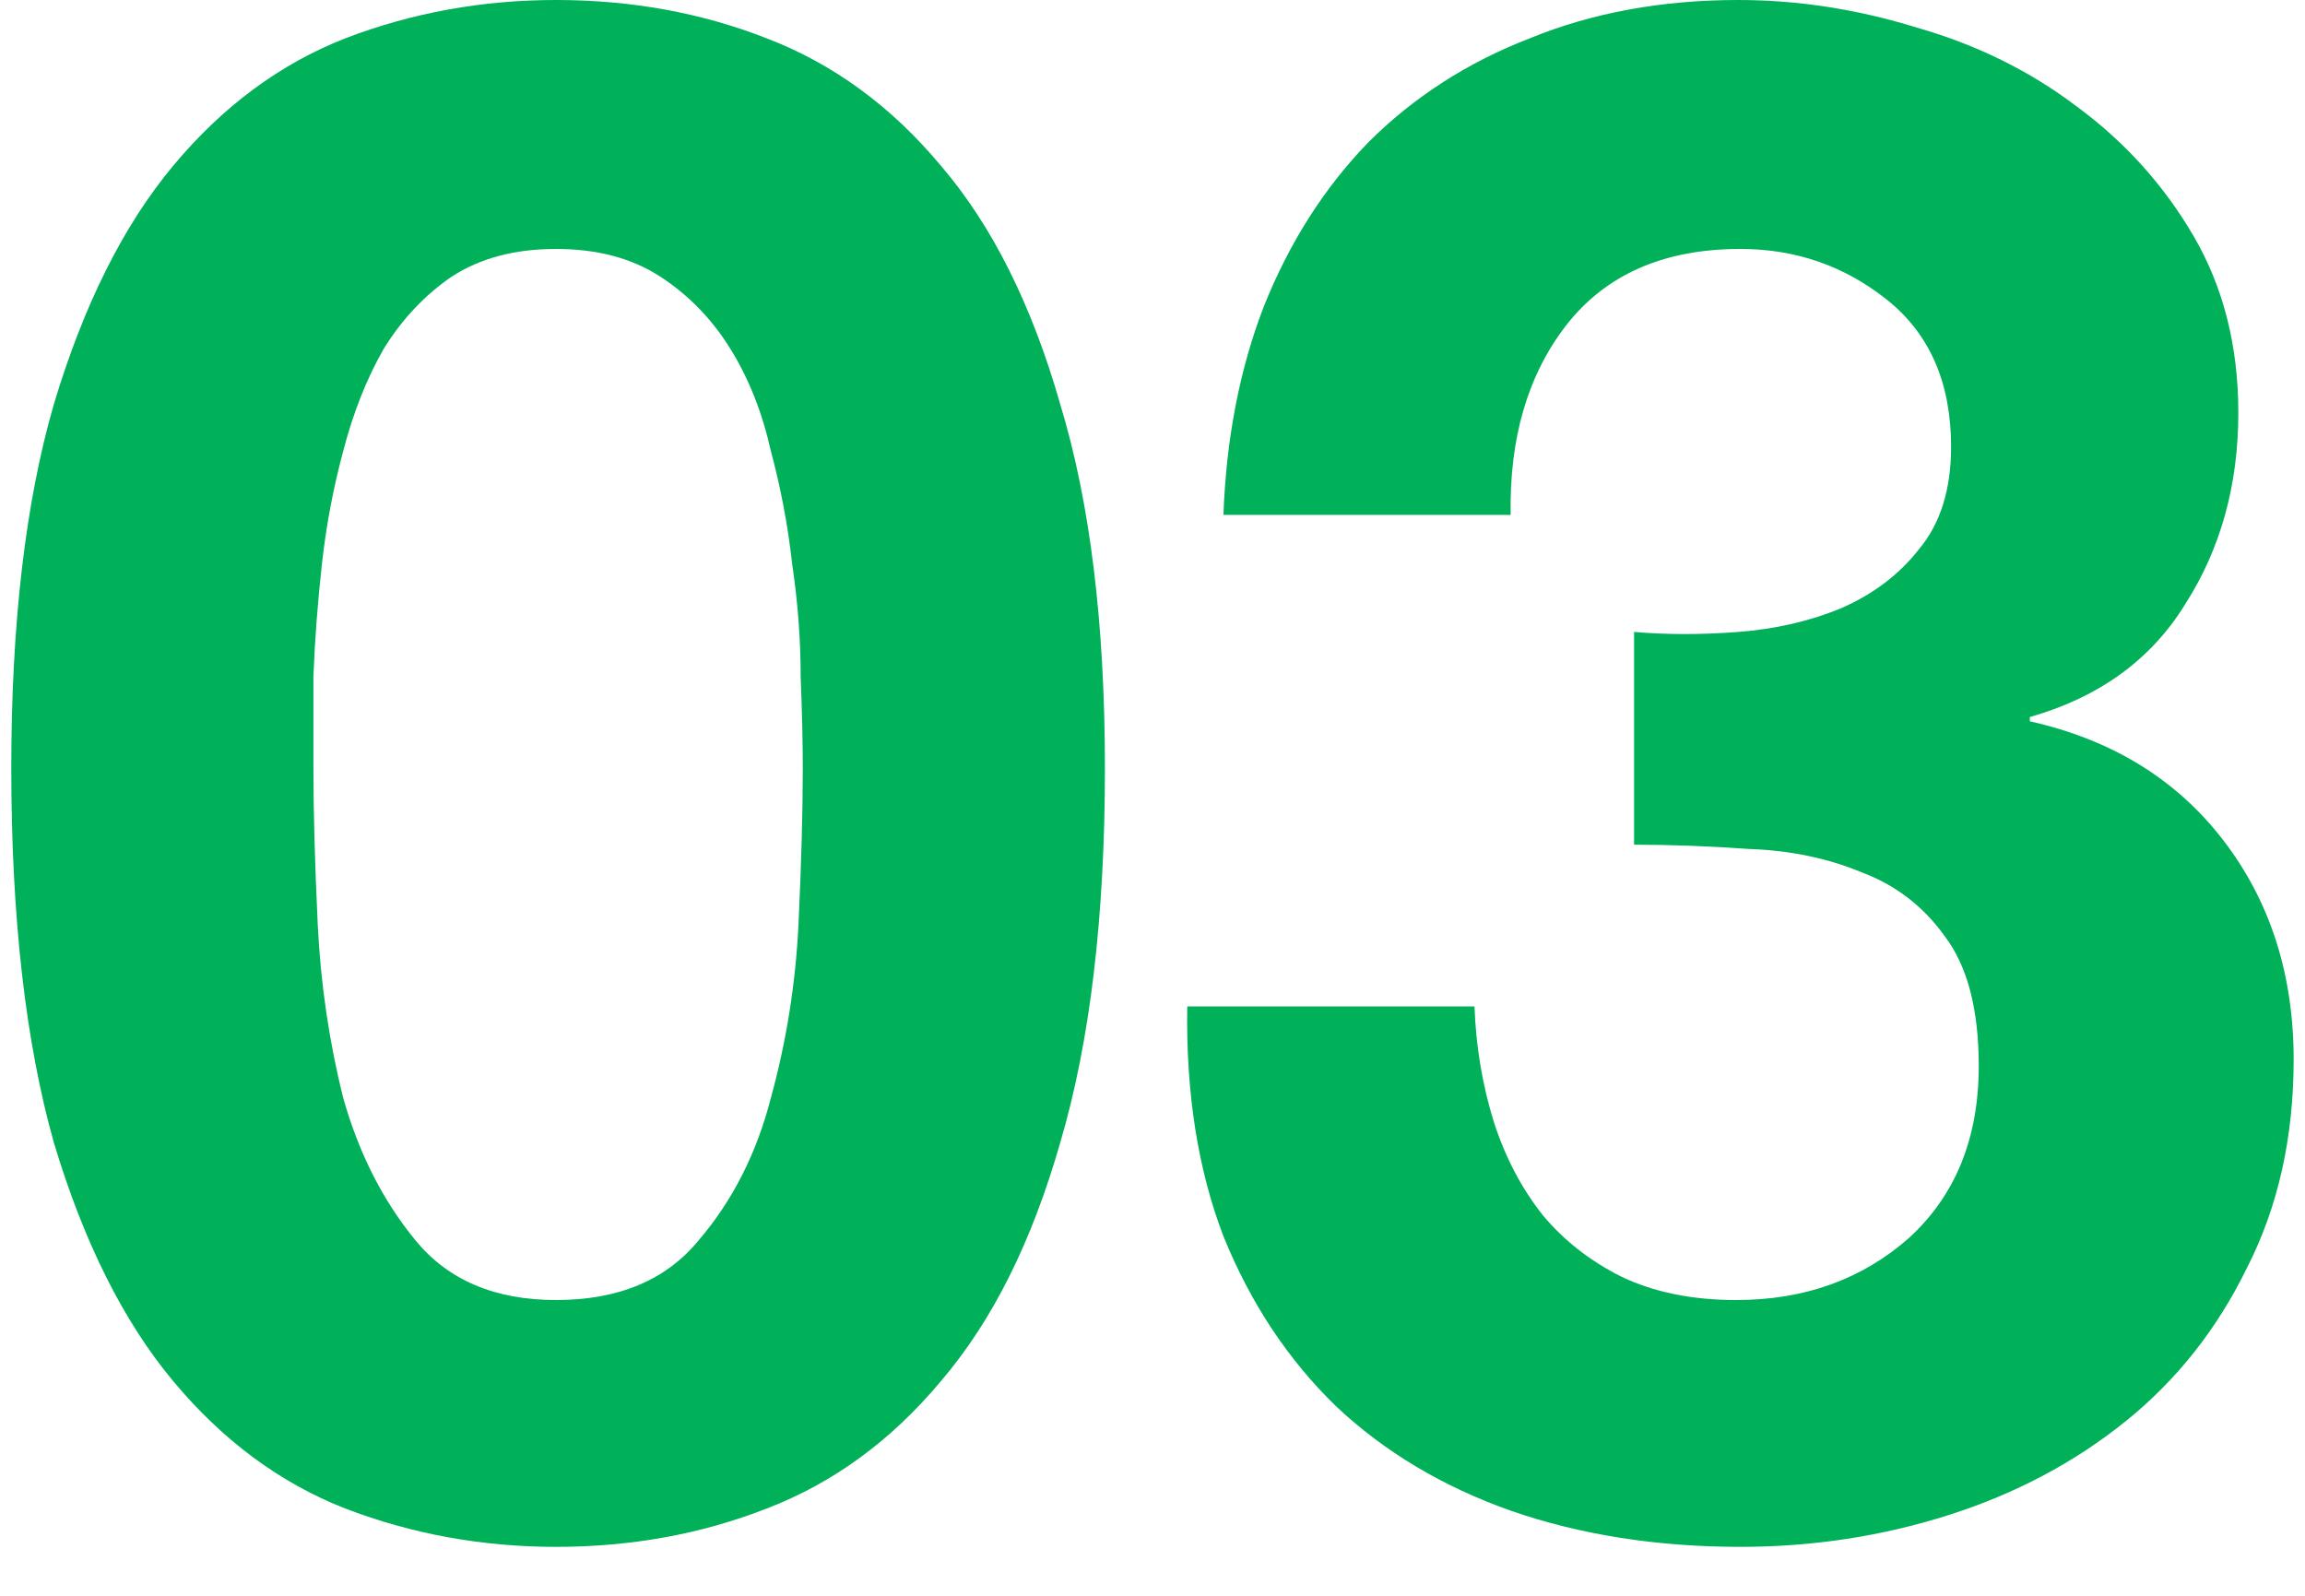
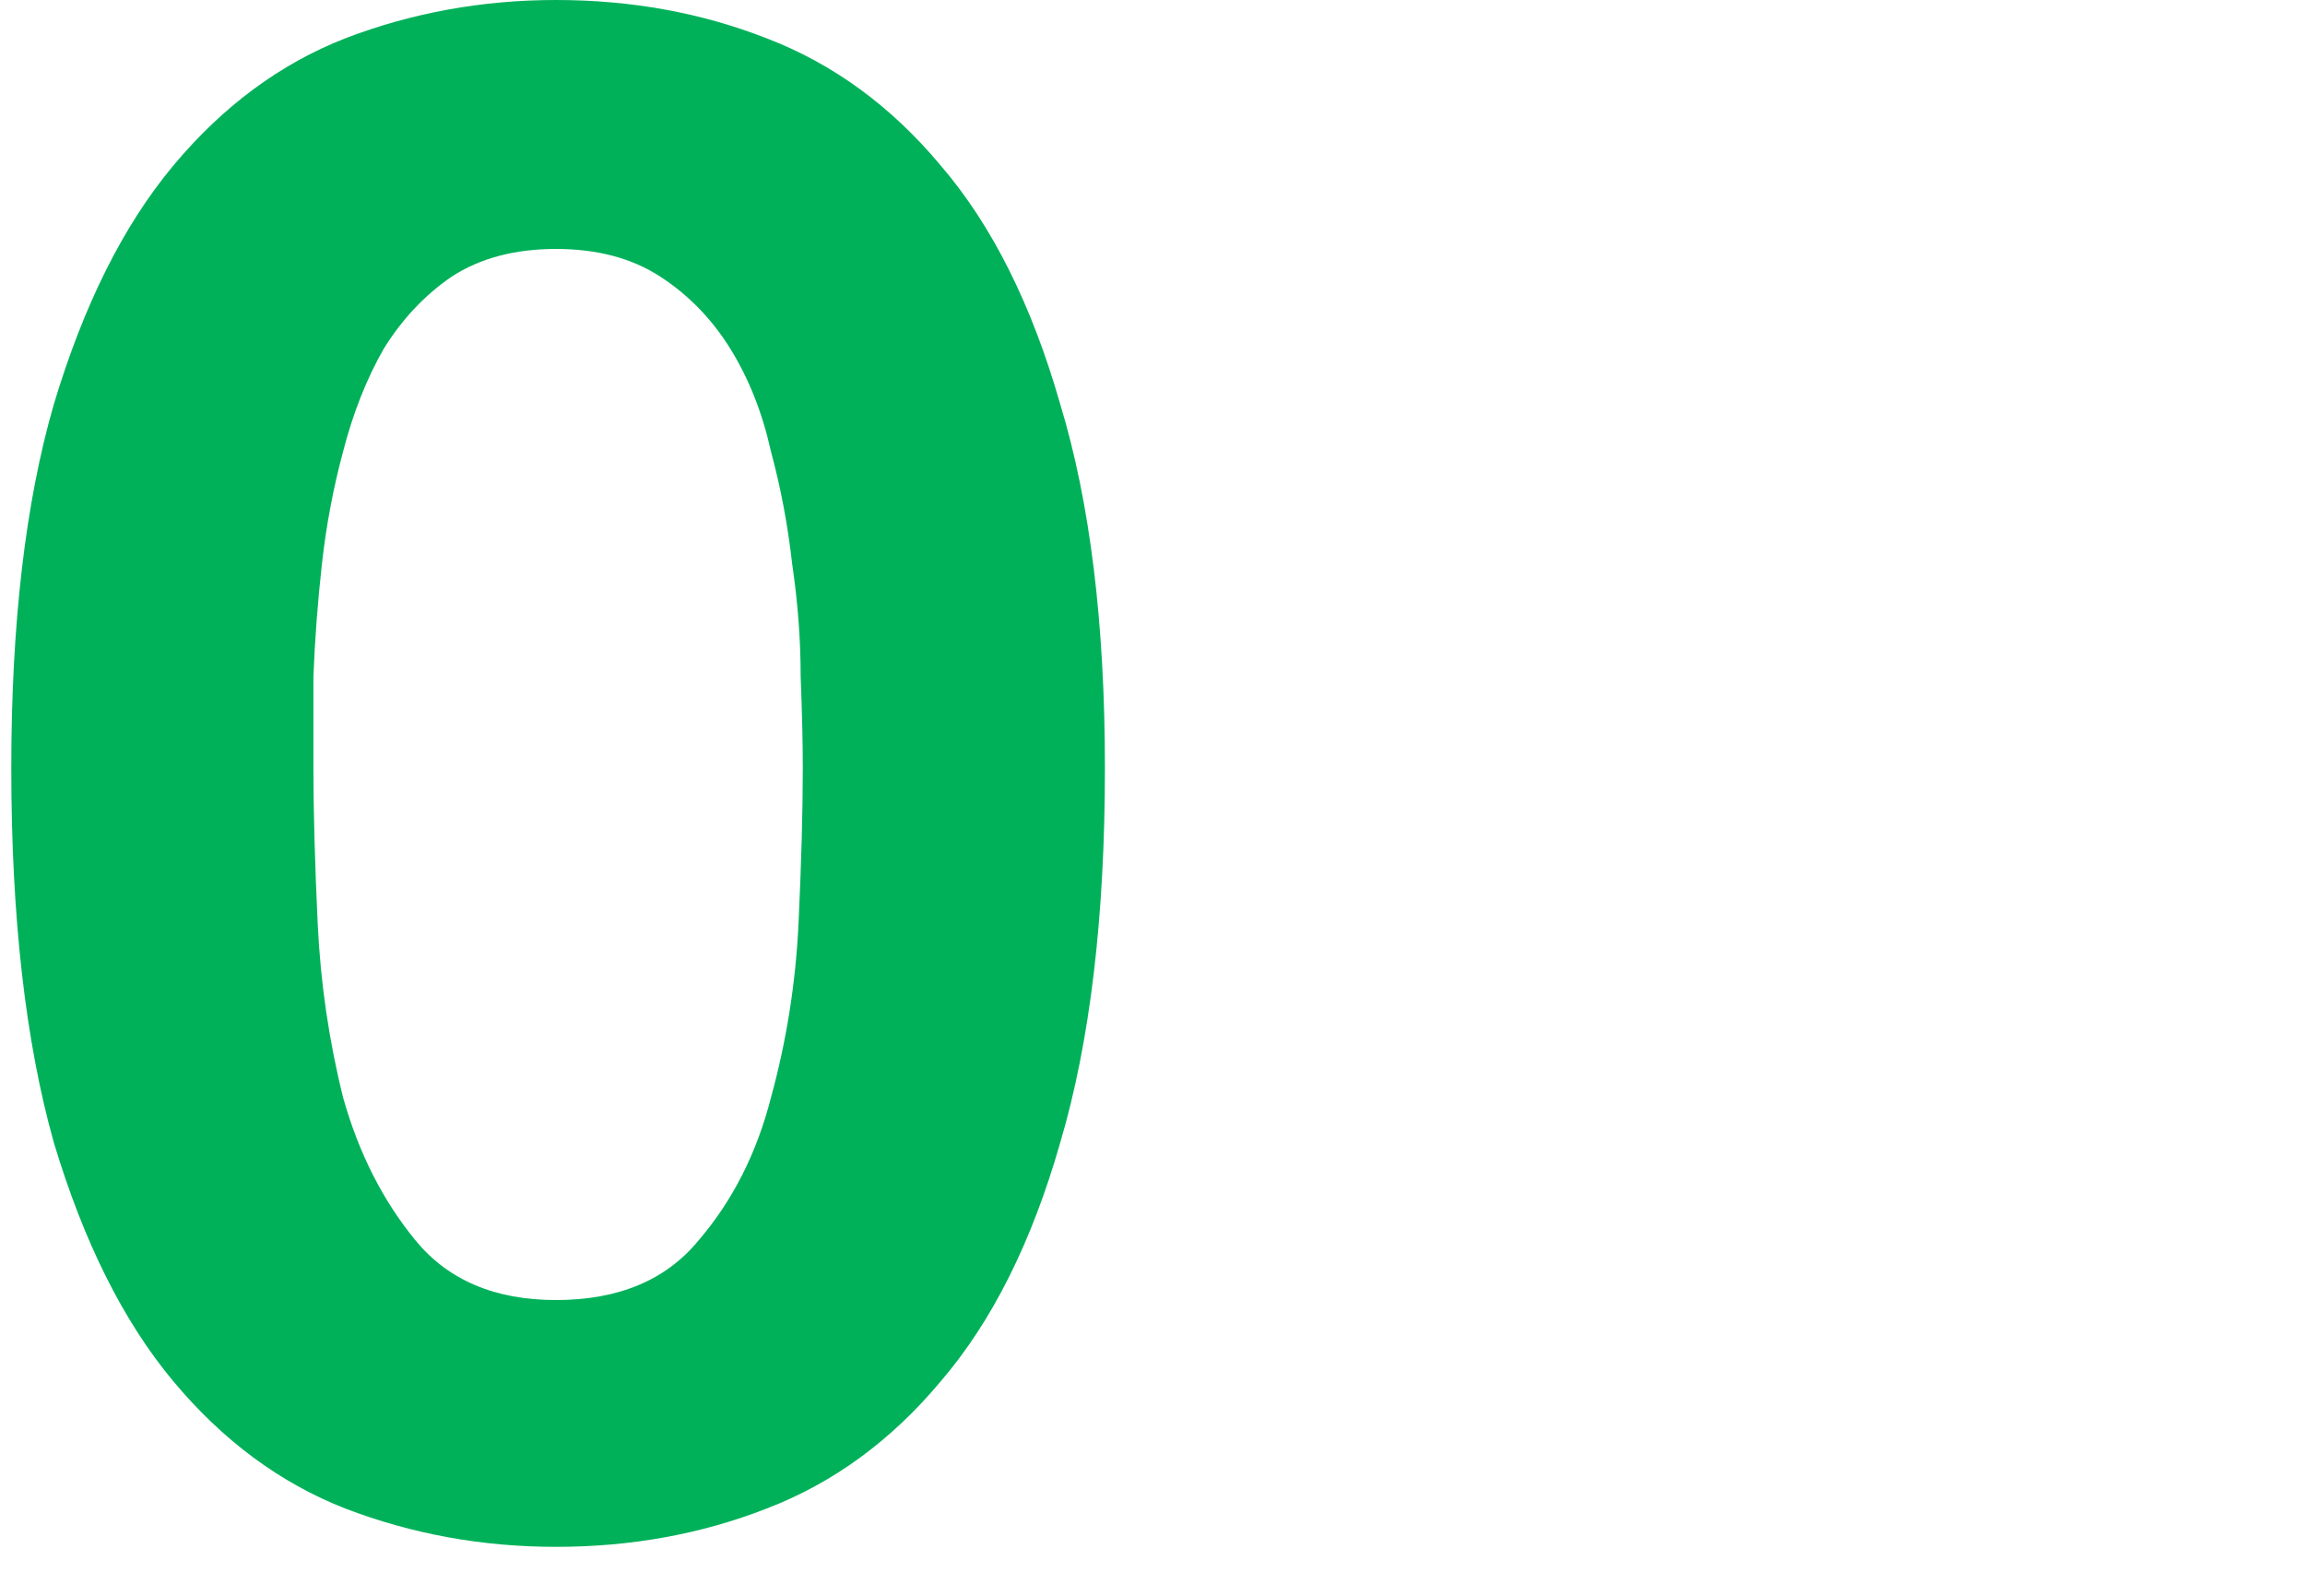
<svg xmlns="http://www.w3.org/2000/svg" width="39" height="27" viewBox="0 0 39 27" fill="none">
-   <path d="M27.648 10.692C28.2 10.74 28.788 10.74 29.412 10.692C30.036 10.644 30.612 10.512 31.14 10.296C31.692 10.056 32.136 9.72 32.472 9.288C32.832 8.856 33.012 8.28 33.012 7.56C33.012 6.48 32.652 5.652 31.932 5.076C31.212 4.5 30.384 4.212 29.448 4.212C28.152 4.212 27.168 4.644 26.496 5.508C25.848 6.348 25.536 7.416 25.56 8.712H20.7C20.748 7.416 20.976 6.24 21.384 5.184C21.816 4.104 22.404 3.18 23.148 2.412C23.916 1.644 24.828 1.056 25.884 0.648C26.94 0.216 28.116 0 29.412 0C30.42 0 31.428 0.156 32.436 0.468C33.444 0.756 34.344 1.2 35.136 1.8C35.952 2.4 36.612 3.132 37.116 3.996C37.62 4.86 37.872 5.856 37.872 6.984C37.872 8.208 37.572 9.288 36.972 10.224C36.396 11.16 35.52 11.796 34.344 12.132V12.204C35.736 12.516 36.828 13.188 37.62 14.22C38.412 15.252 38.808 16.488 38.808 17.928C38.808 19.248 38.544 20.424 38.016 21.456C37.512 22.488 36.828 23.352 35.964 24.048C35.1 24.744 34.104 25.272 32.976 25.632C31.848 25.992 30.672 26.172 29.448 26.172C28.032 26.172 26.736 25.968 25.56 25.56C24.408 25.152 23.424 24.564 22.608 23.796C21.792 23.004 21.156 22.044 20.7 20.916C20.268 19.788 20.064 18.492 20.088 17.028H24.948C24.972 17.7 25.08 18.348 25.272 18.972C25.464 19.572 25.74 20.1 26.1 20.556C26.46 20.988 26.904 21.336 27.432 21.6C27.984 21.864 28.632 21.996 29.376 21.996C30.528 21.996 31.5 21.648 32.292 20.952C33.084 20.232 33.48 19.26 33.48 18.036C33.48 17.076 33.288 16.344 32.904 15.84C32.544 15.336 32.076 14.976 31.5 14.76C30.924 14.52 30.288 14.388 29.592 14.364C28.92 14.316 28.272 14.292 27.648 14.292V10.692Z" fill="#00B15A" />
  <path d="M5.303 12.996C5.303 13.716 5.327 14.592 5.375 15.624C5.423 16.632 5.567 17.616 5.807 18.576C6.071 19.512 6.479 20.316 7.031 20.988C7.583 21.66 8.375 21.996 9.407 21.996C10.463 21.996 11.267 21.66 11.819 20.988C12.395 20.316 12.803 19.512 13.043 18.576C13.307 17.616 13.463 16.632 13.511 15.624C13.559 14.592 13.583 13.716 13.583 12.996C13.583 12.564 13.571 12.048 13.547 11.448C13.547 10.824 13.499 10.188 13.403 9.54C13.331 8.892 13.211 8.256 13.043 7.632C12.899 6.984 12.671 6.408 12.359 5.904C12.047 5.4 11.651 4.992 11.171 4.68C10.691 4.368 10.103 4.212 9.407 4.212C8.711 4.212 8.123 4.368 7.643 4.68C7.187 4.992 6.803 5.4 6.491 5.904C6.203 6.408 5.975 6.984 5.807 7.632C5.639 8.256 5.519 8.892 5.447 9.54C5.375 10.188 5.327 10.824 5.303 11.448C5.303 12.048 5.303 12.564 5.303 12.996ZM0.191 12.996C0.191 10.548 0.431 8.496 0.911 6.84C1.415 5.16 2.087 3.816 2.927 2.808C3.767 1.8 4.739 1.08 5.843 0.648C6.971 0.216 8.159 0 9.407 0C10.679 0 11.867 0.216 12.971 0.648C14.099 1.08 15.083 1.8 15.923 2.808C16.787 3.816 17.459 5.16 17.939 6.84C18.443 8.496 18.695 10.548 18.695 12.996C18.695 15.516 18.443 17.628 17.939 19.332C17.459 21.012 16.787 22.356 15.923 23.364C15.083 24.372 14.099 25.092 12.971 25.524C11.867 25.956 10.679 26.172 9.407 26.172C8.159 26.172 6.971 25.956 5.843 25.524C4.739 25.092 3.767 24.372 2.927 23.364C2.087 22.356 1.415 21.012 0.911 19.332C0.431 17.628 0.191 15.516 0.191 12.996Z" fill="#00B15A" />
</svg>